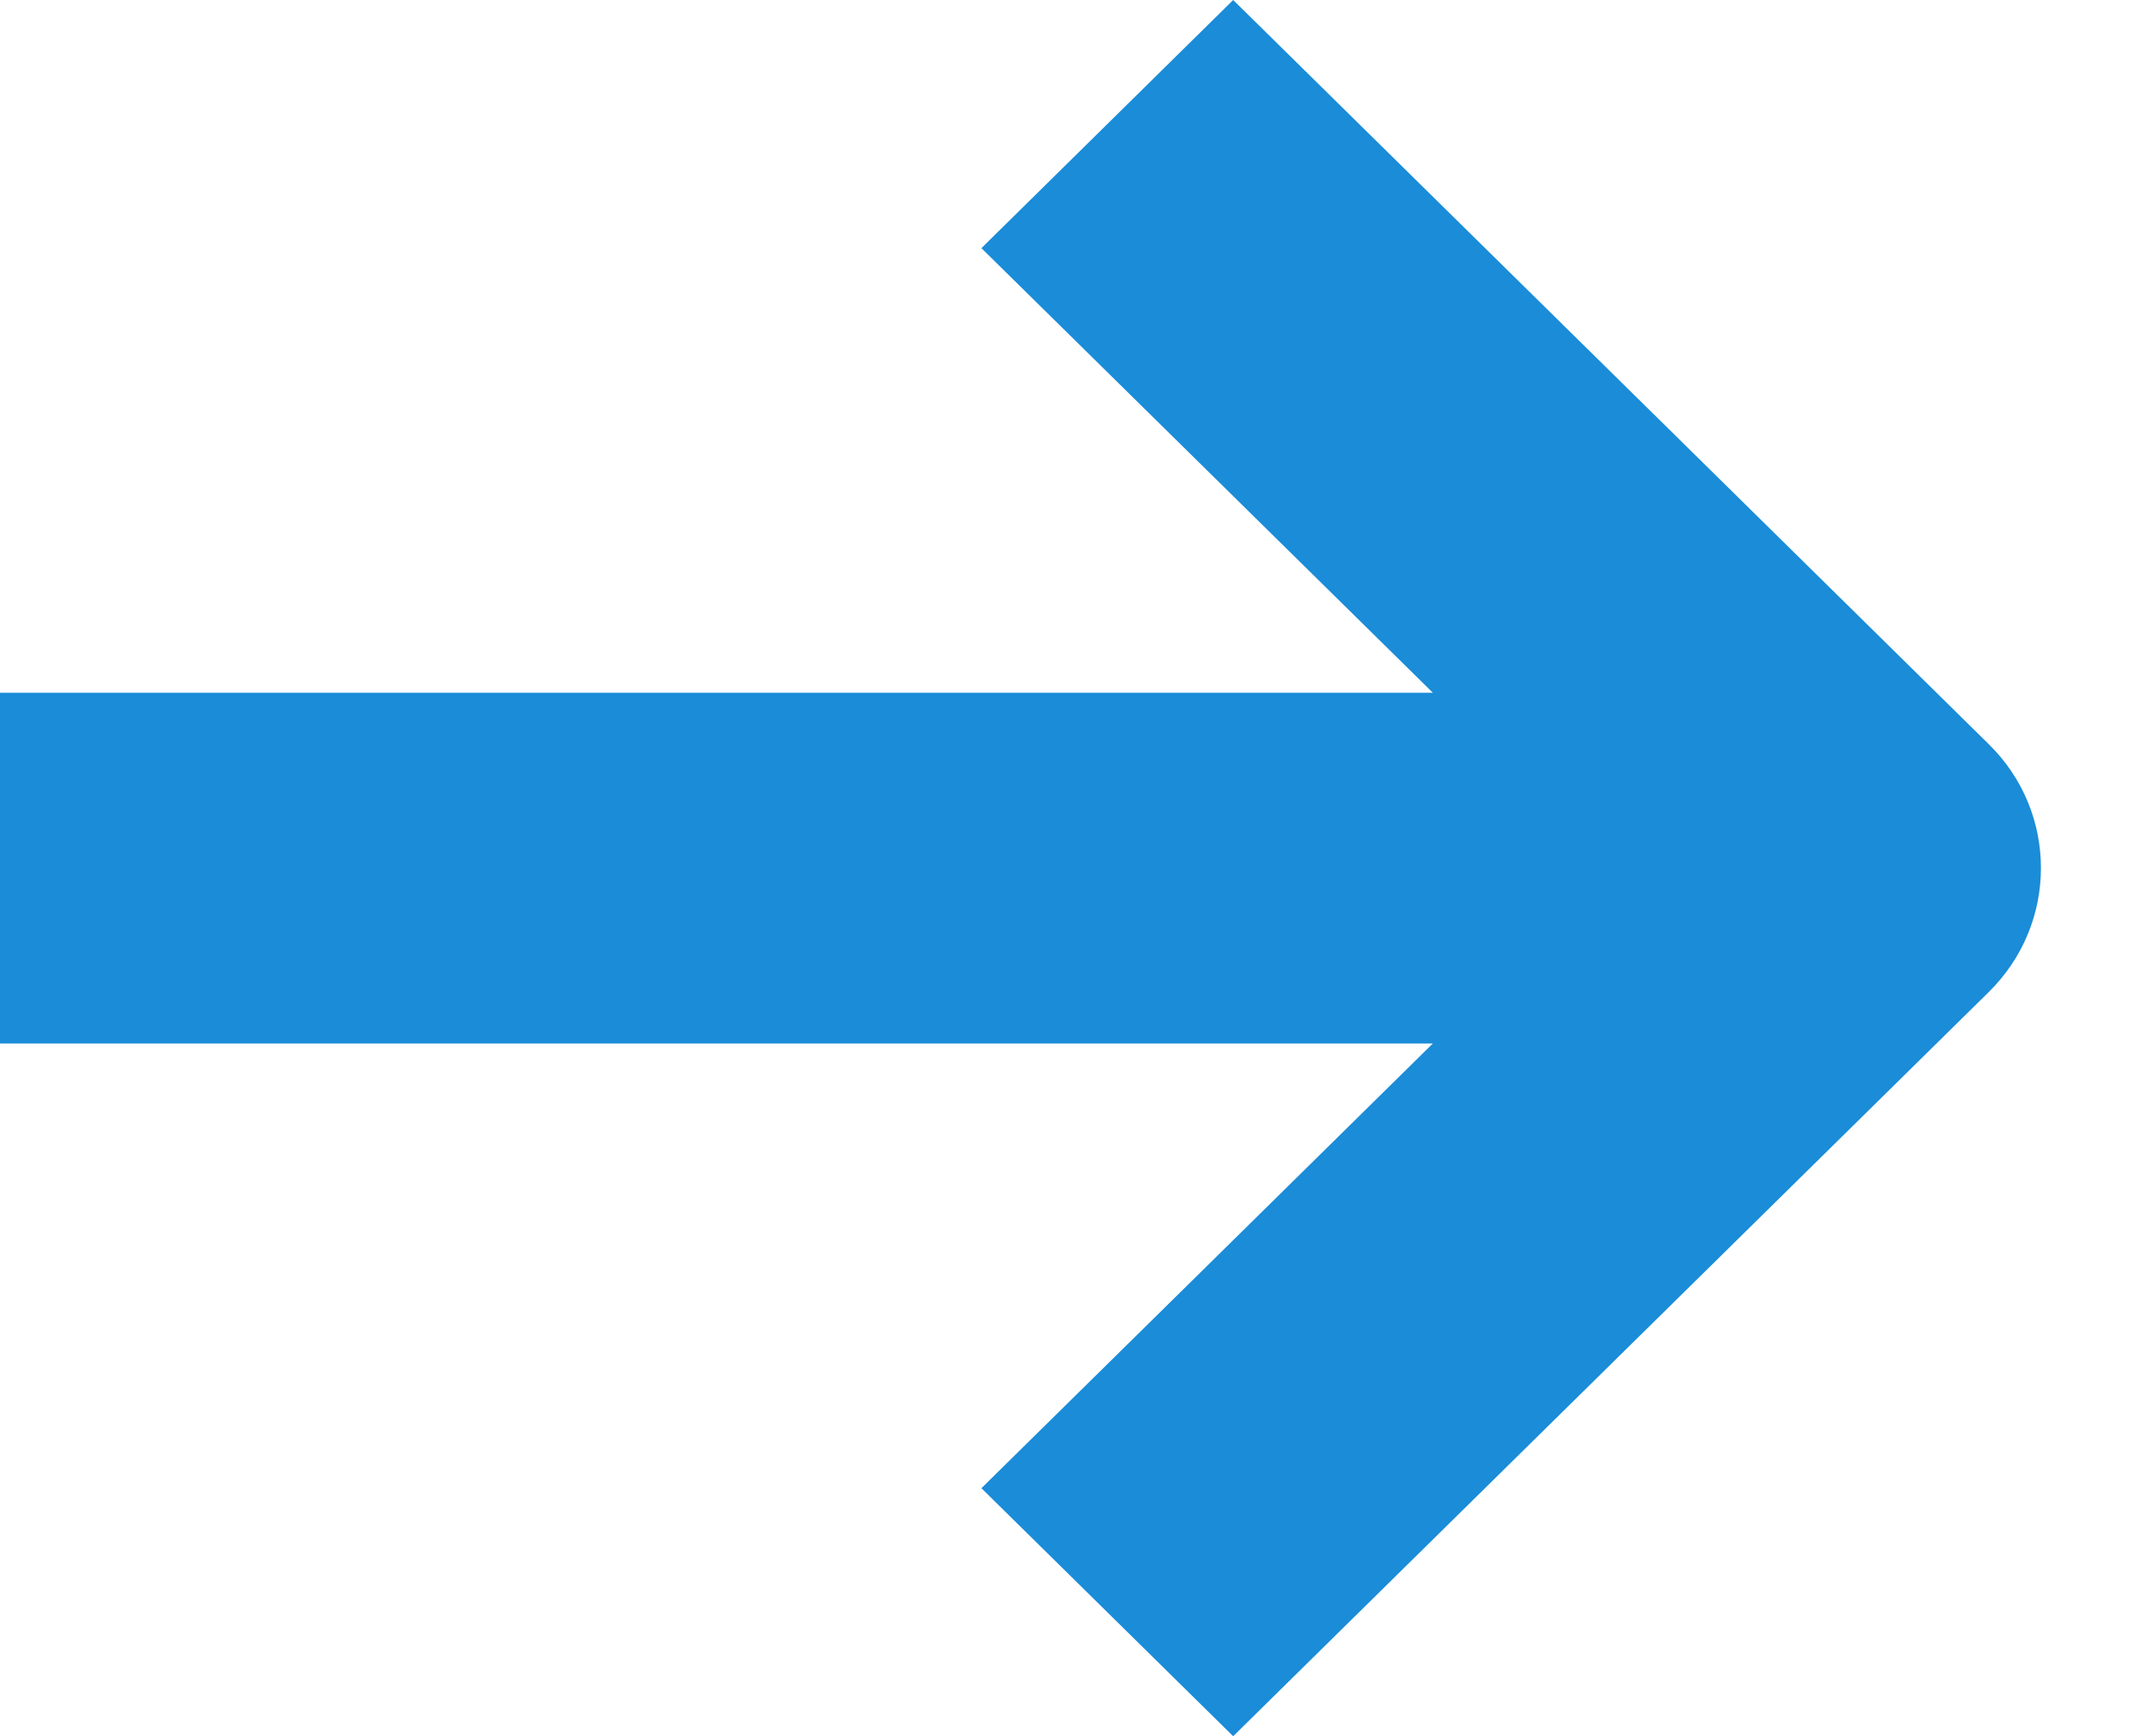
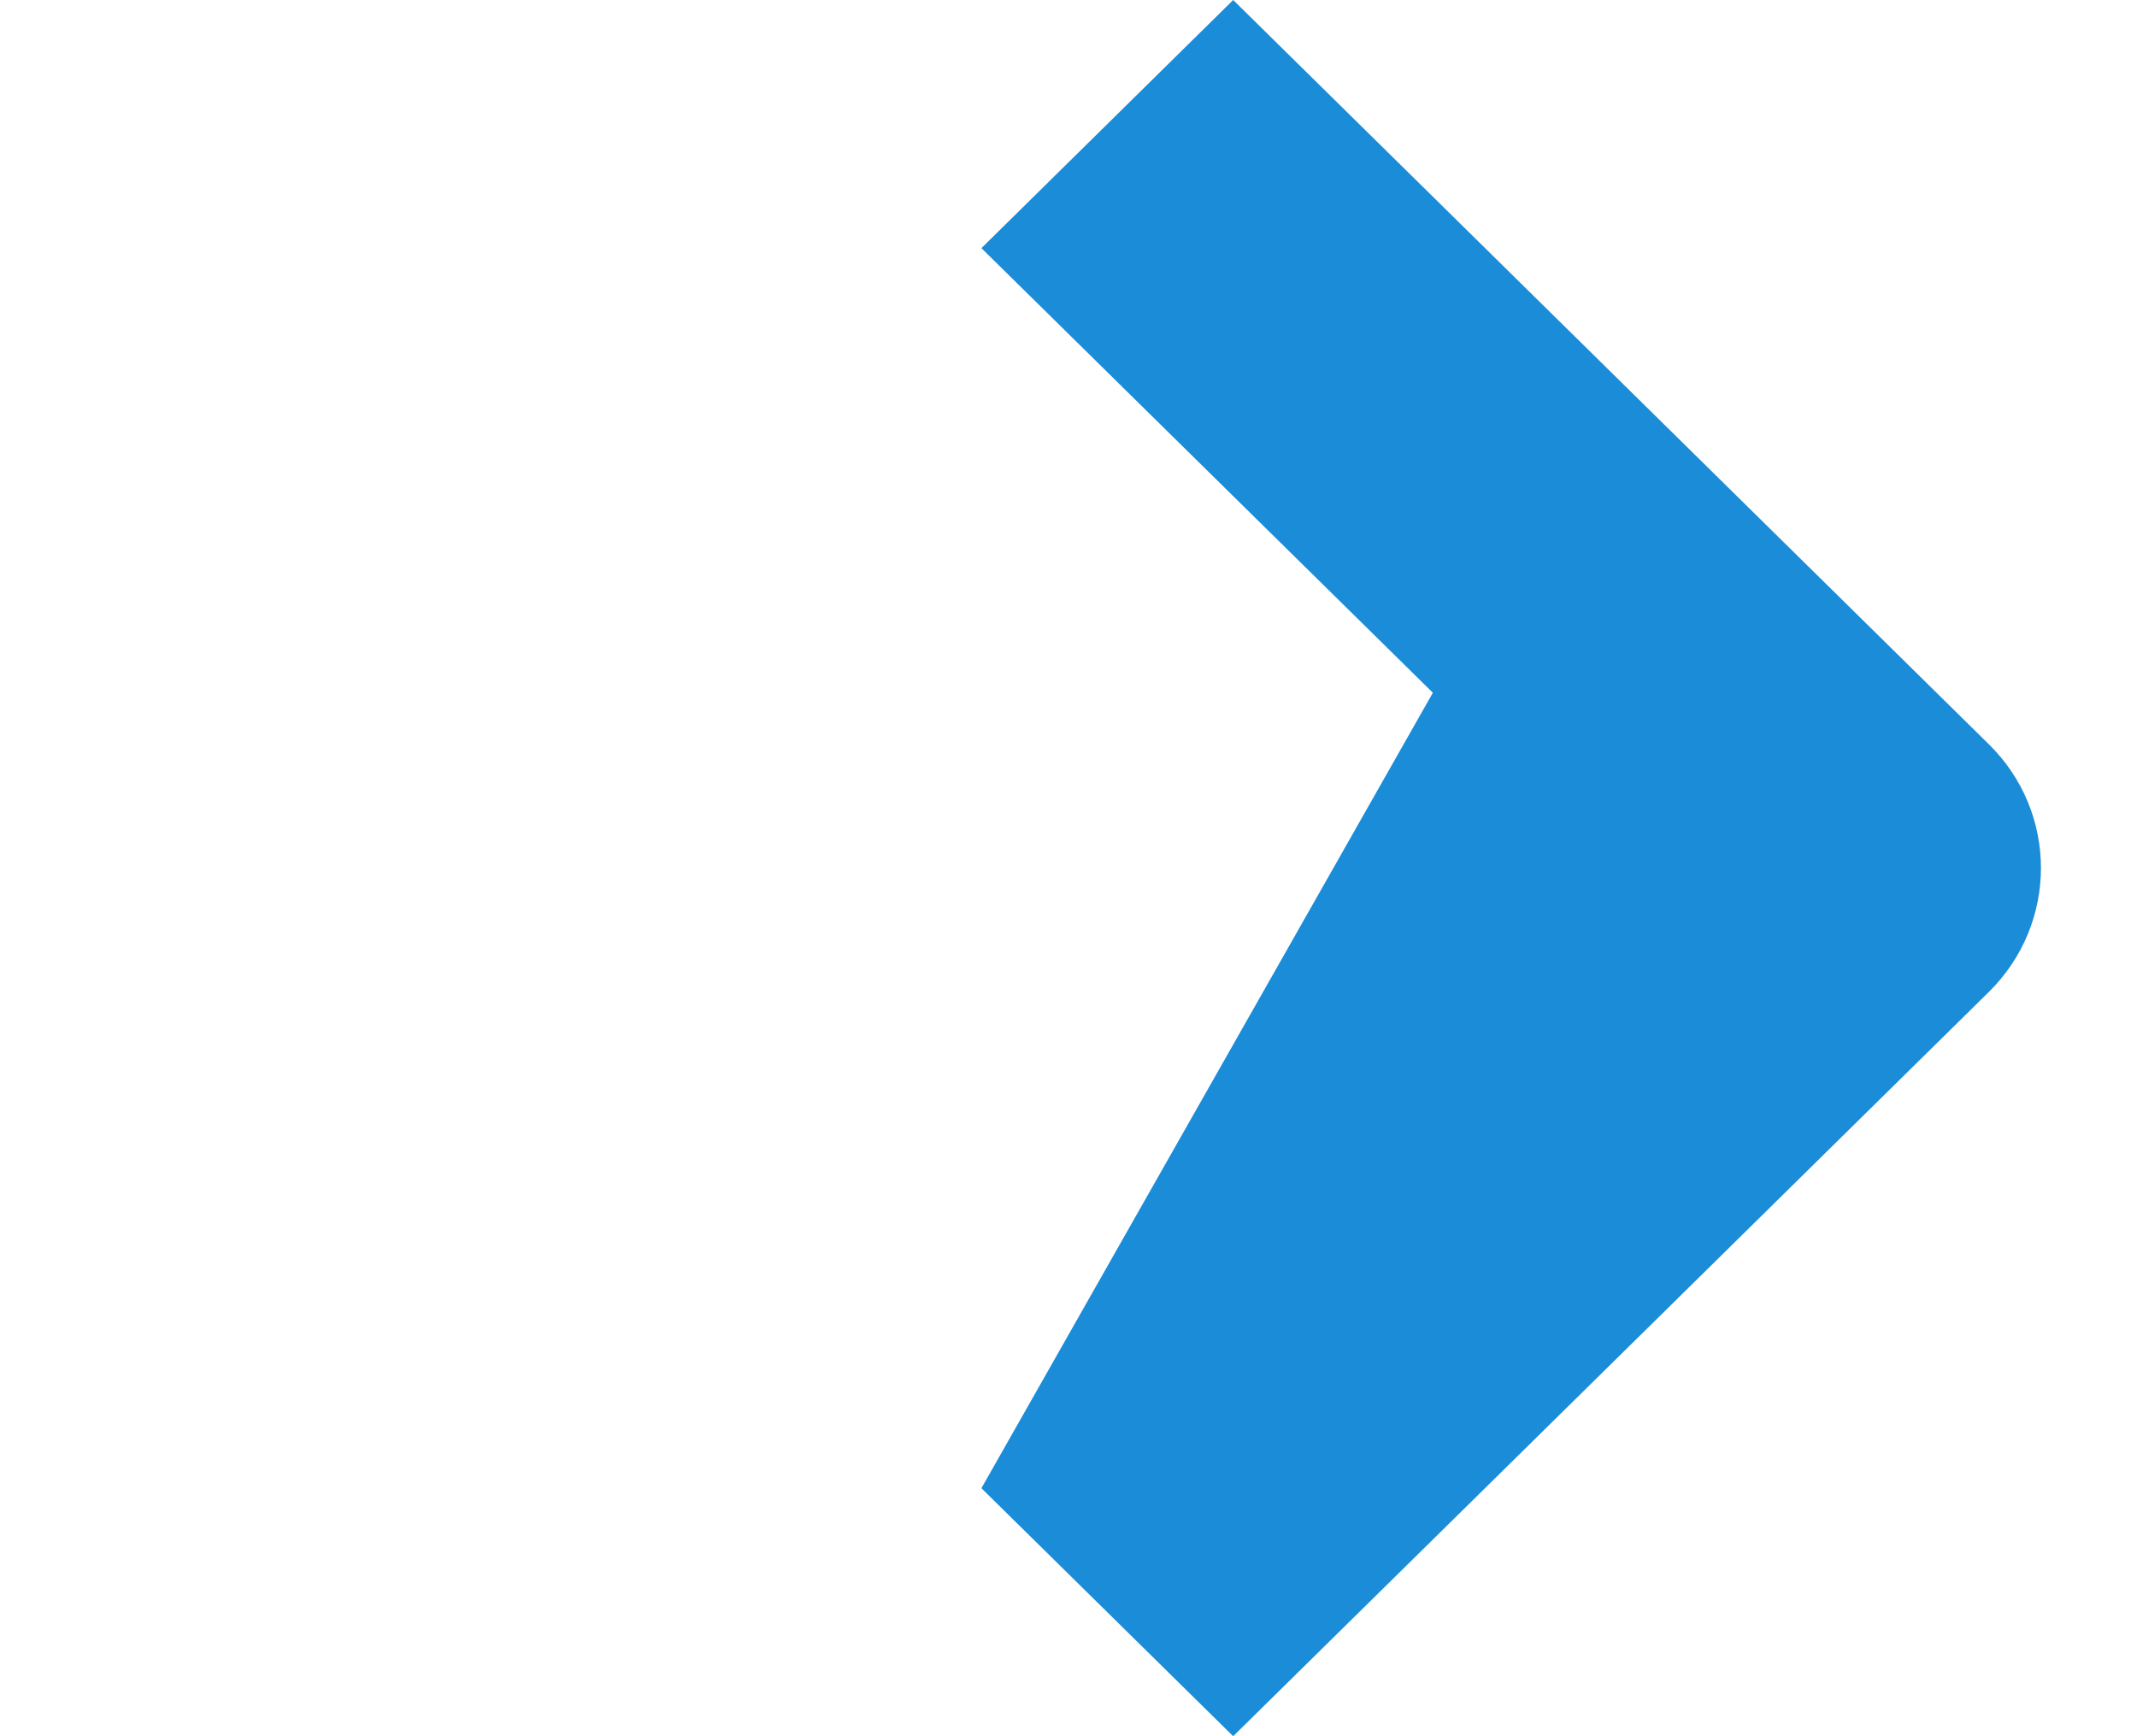
<svg xmlns="http://www.w3.org/2000/svg" width="16" height="13" viewBox="0 0 16 13" fill="none">
-   <path fill-rule="evenodd" clip-rule="evenodd" d="M9.233 13L14.89 7.428C15.411 6.915 15.411 6.083 14.89 5.572L9.233 0L7.348 1.858L10.728 5.187H0L0 7.813H10.728L7.348 11.143L9.233 13Z" fill="#1A8CD8" />
+   <path fill-rule="evenodd" clip-rule="evenodd" d="M9.233 13L14.89 7.428C15.411 6.915 15.411 6.083 14.89 5.572L9.233 0L7.348 1.858L10.728 5.187H0H10.728L7.348 11.143L9.233 13Z" fill="#1A8CD8" />
</svg>